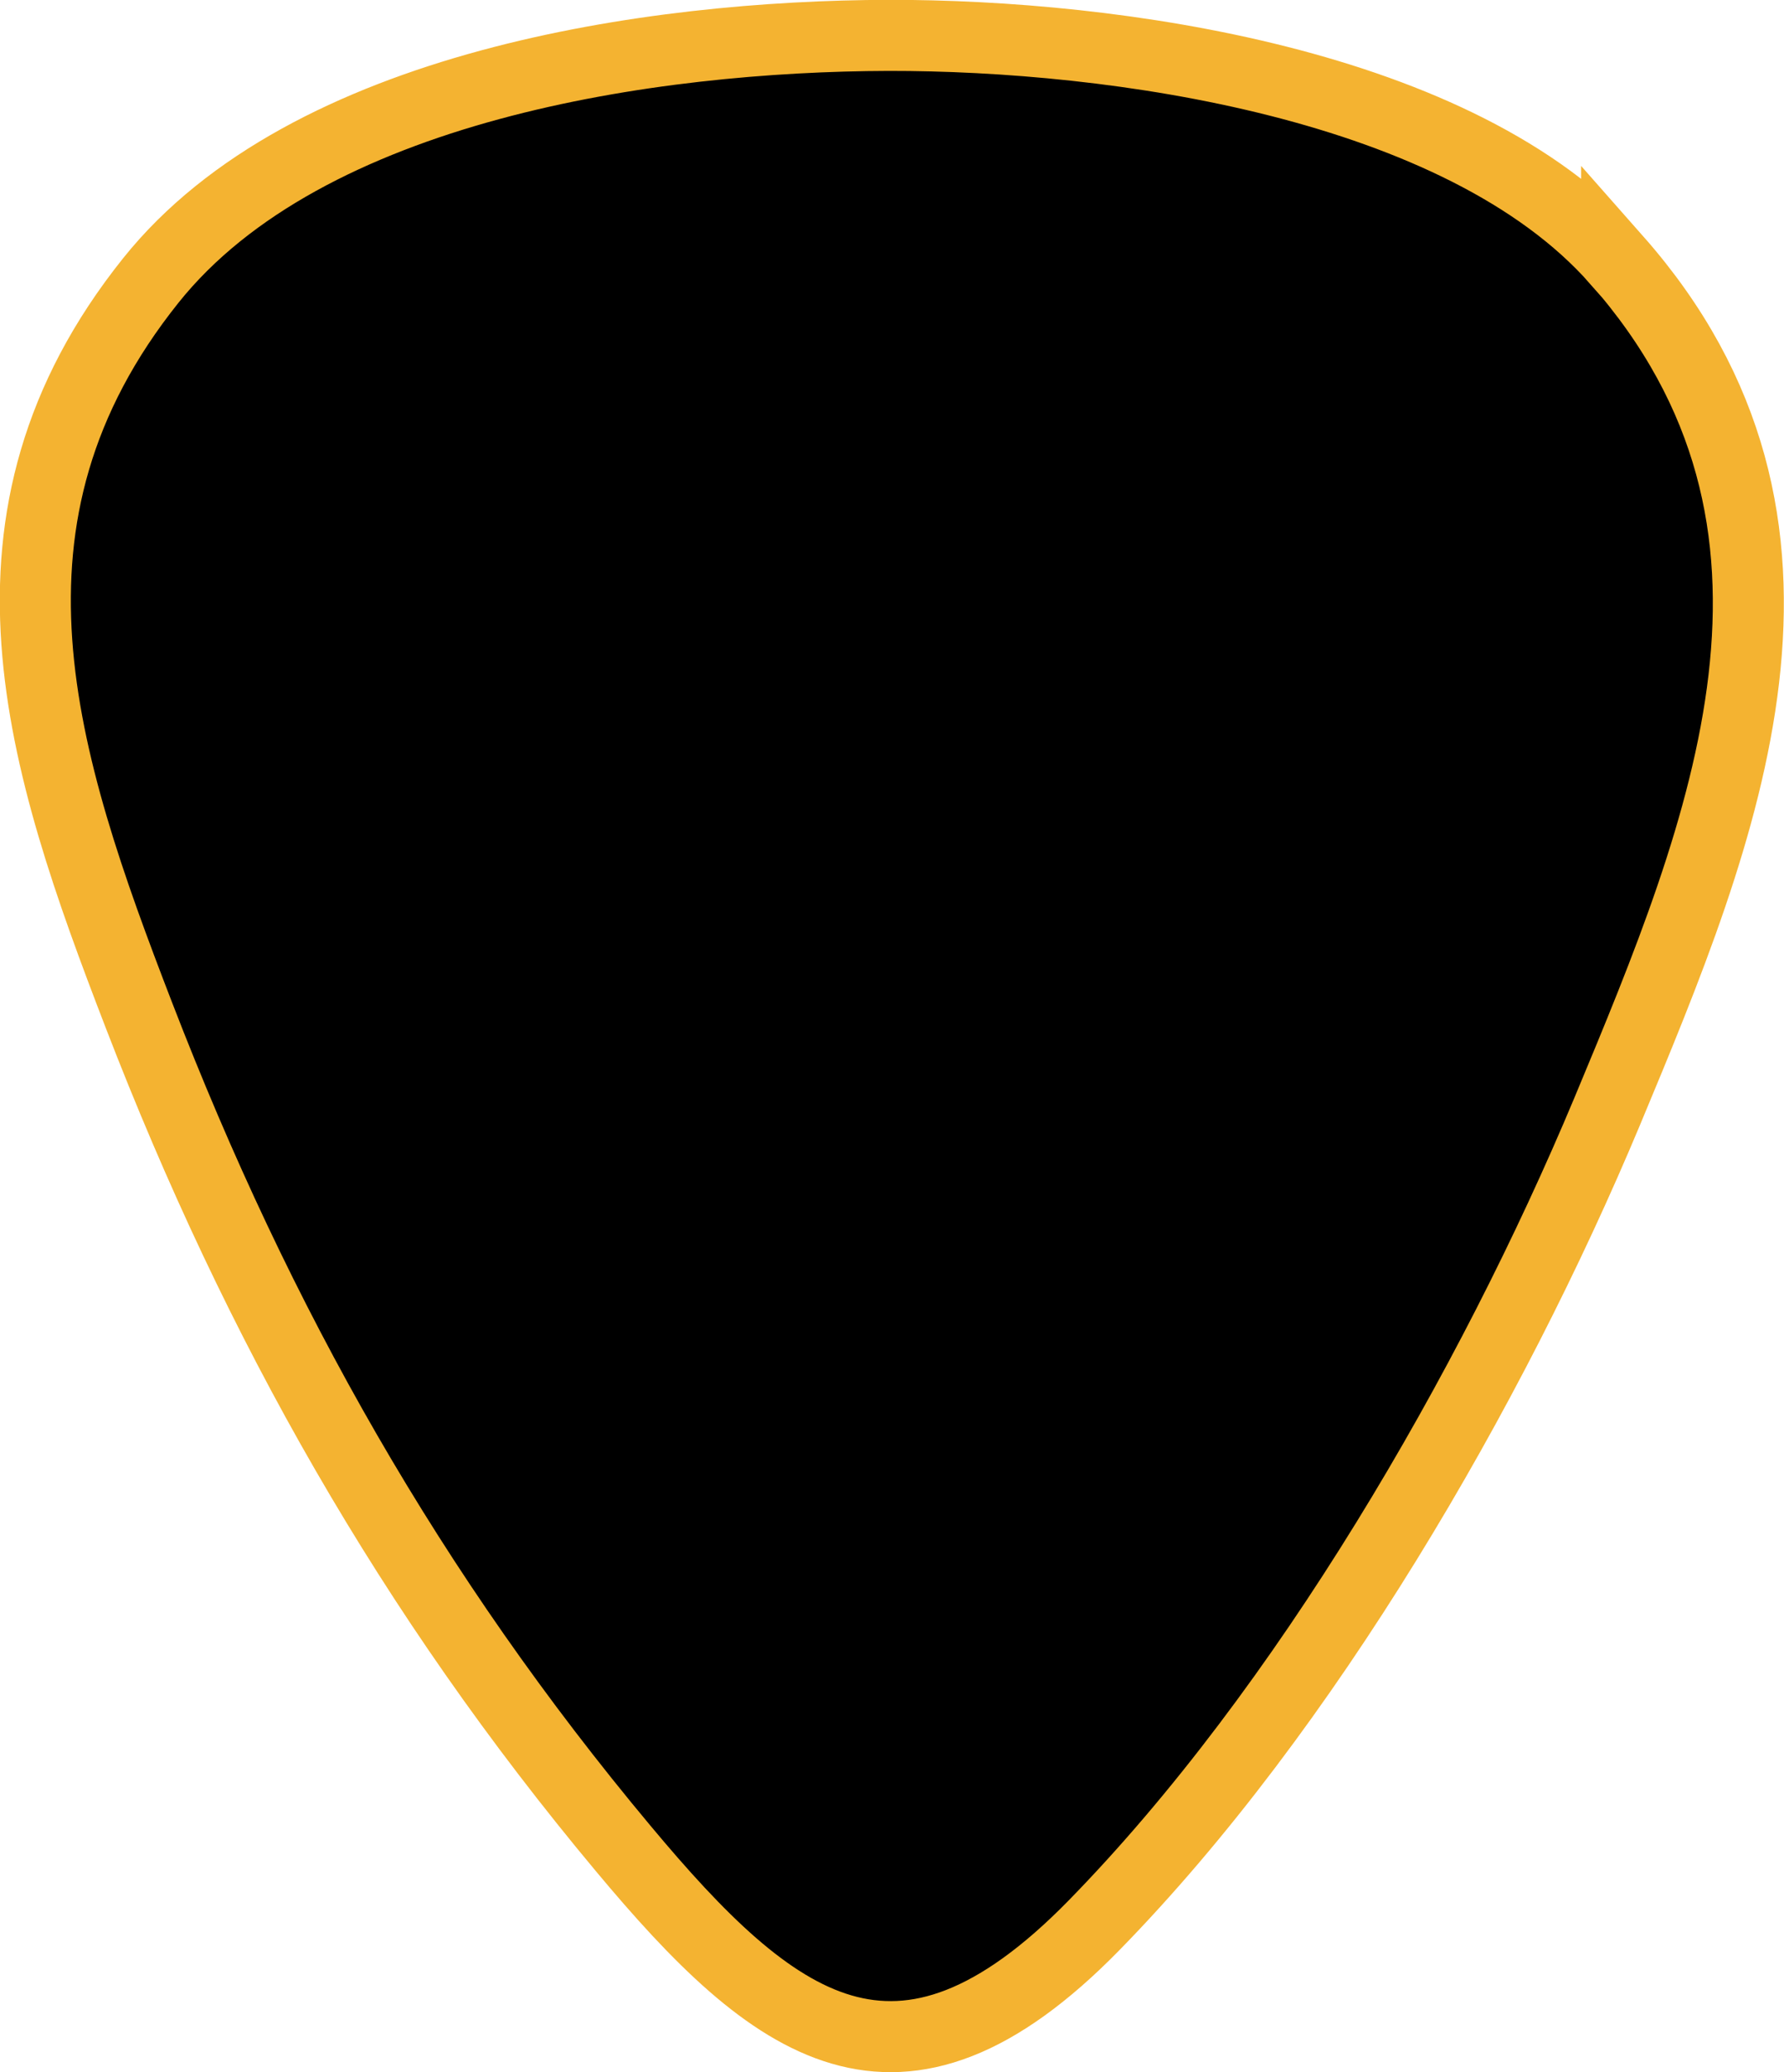
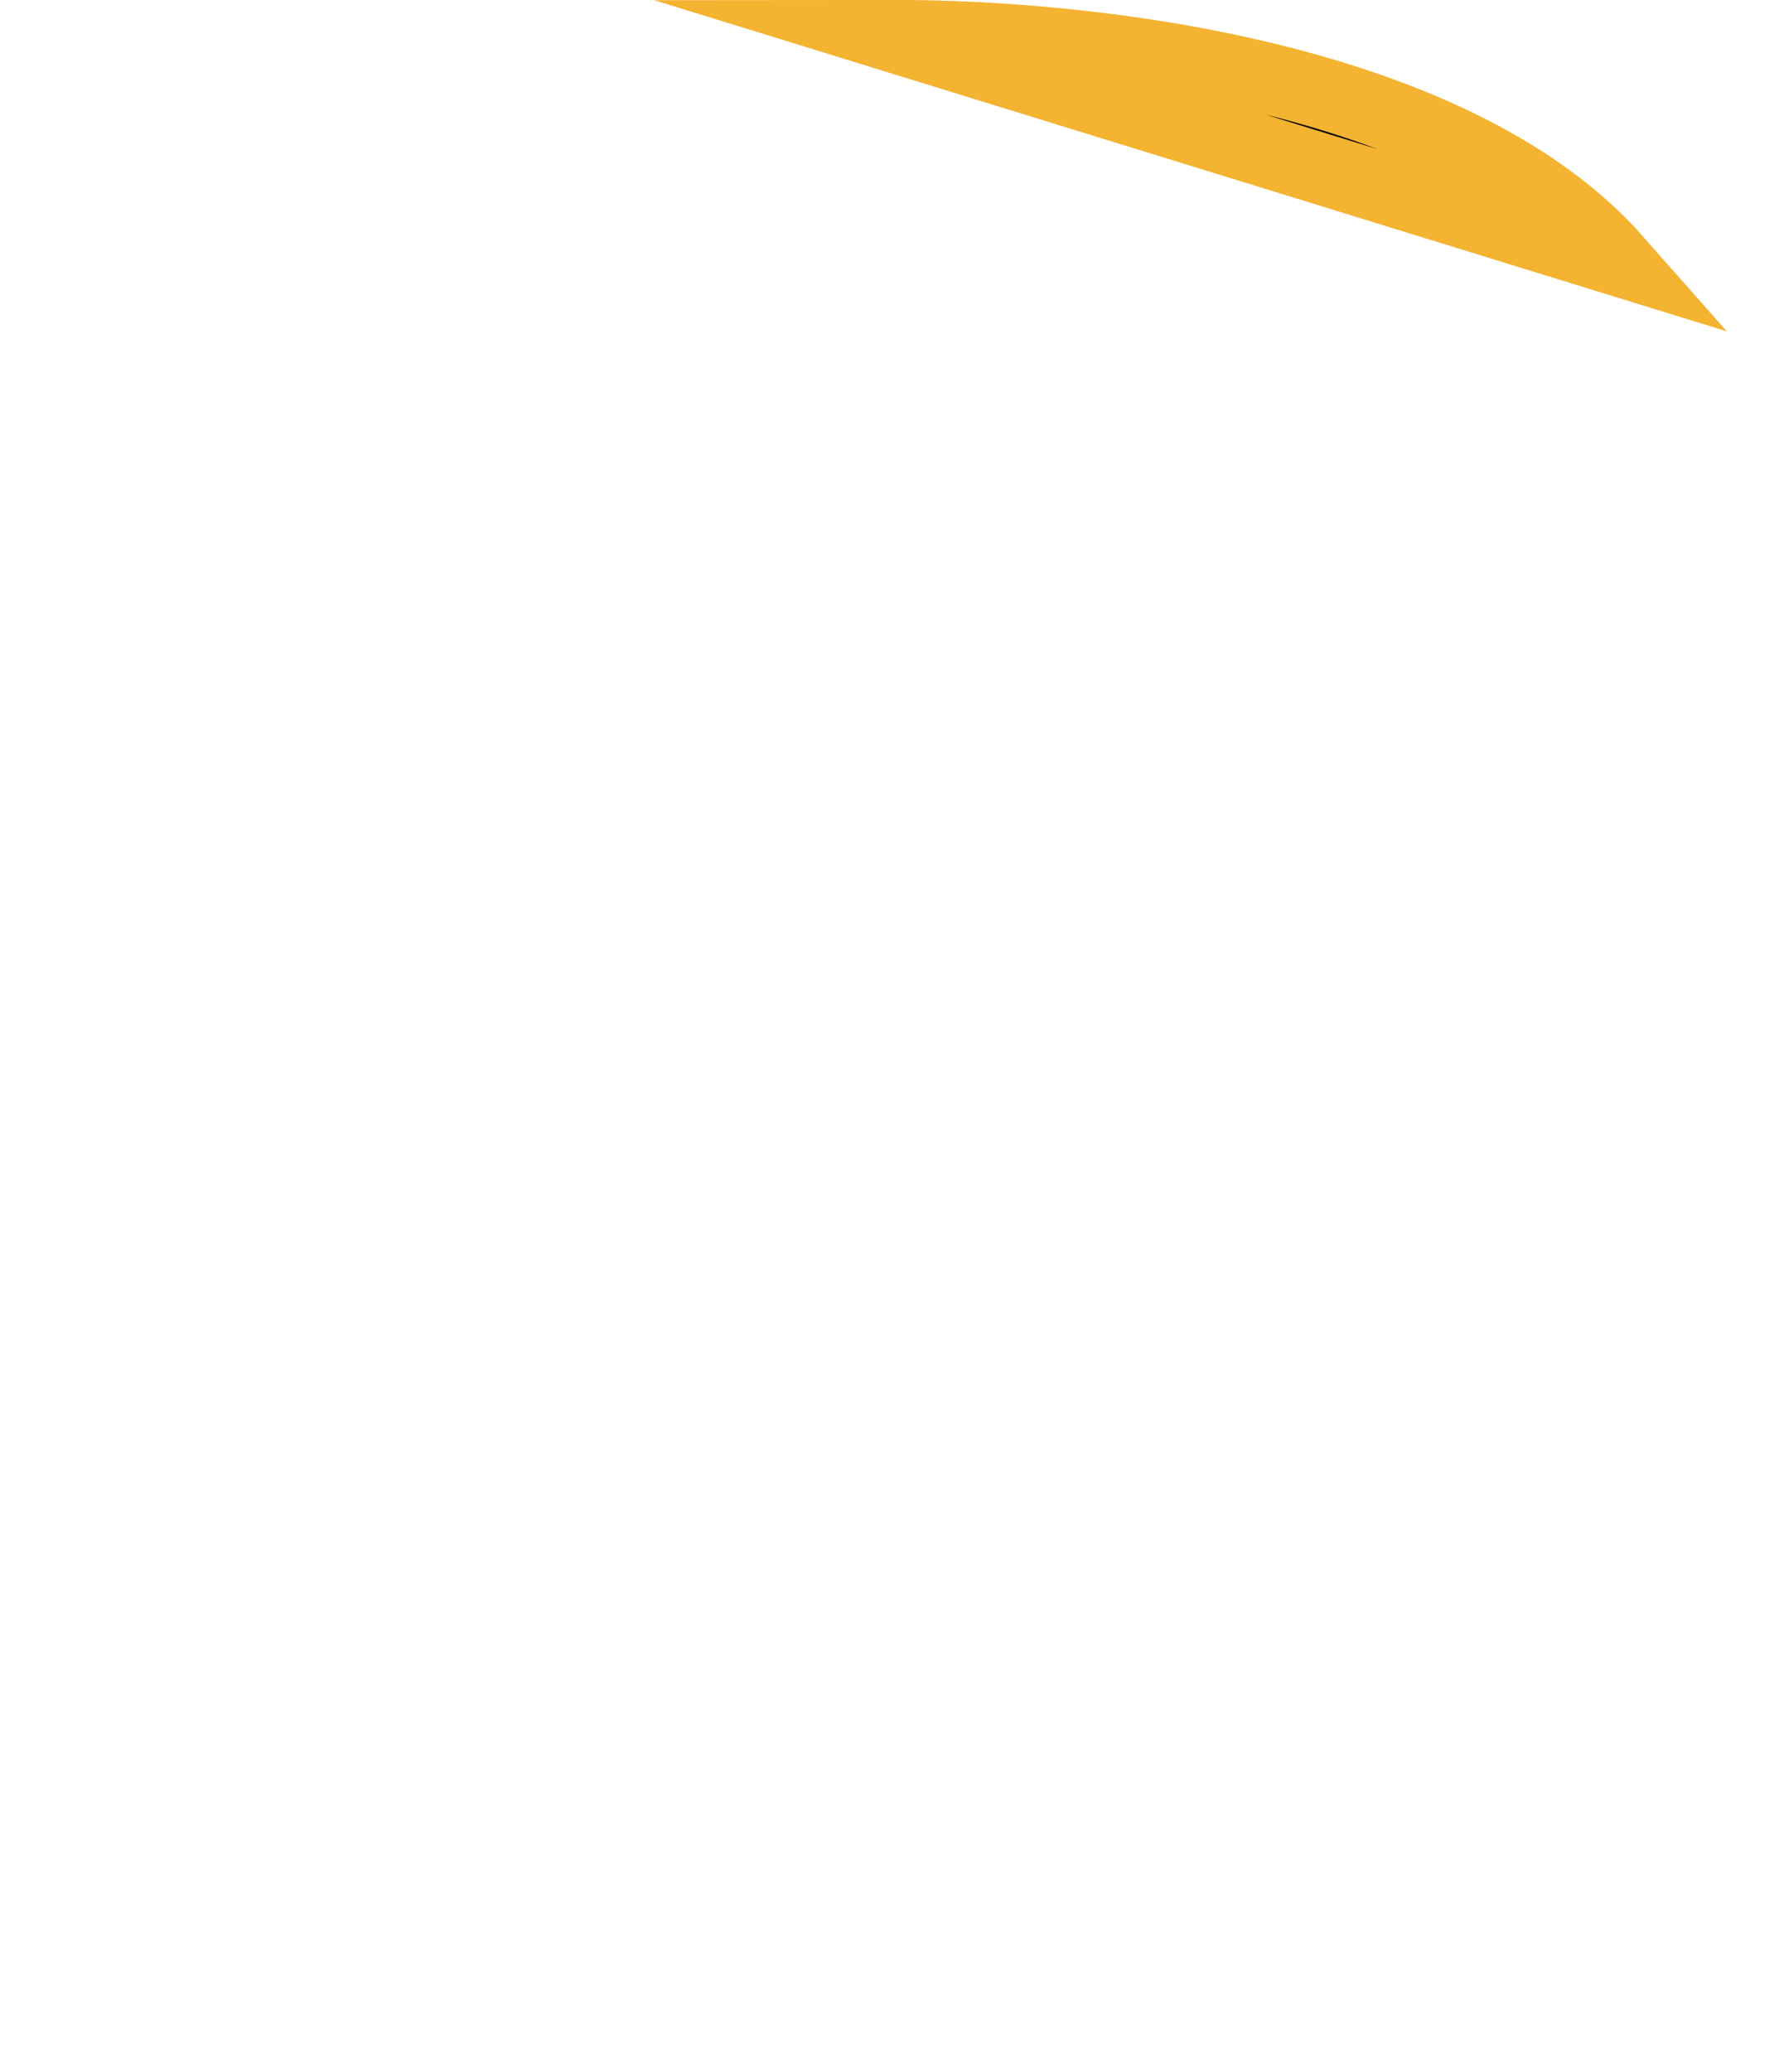
<svg xmlns="http://www.w3.org/2000/svg" id="Layer_1" version="1.1" viewBox="0 0 570.2 662">
  <defs>
    <style>
      .st0 {
        stroke: #f4b331;
        stroke-miterlimit: 7;
        stroke-width: 22.7px;
      }
    </style>
  </defs>
-   <path class="st0" d="M516.7,83.1C466.7,26.5,356,11.2,284,11.3c-75.5.2-185.9,15.9-235.8,78.3-60.8,76-35.1,153.6-3.8,234.7,38.1,98.7,87,185.1,154.8,266.2,48,57.5,87.9,88.5,150.5,24.5,67.5-69,126.9-171.3,164-260,37.7-90.3,77.7-187.4,3-272h0Z" />
+   <path class="st0" d="M516.7,83.1C466.7,26.5,356,11.2,284,11.3h0Z" />
</svg>